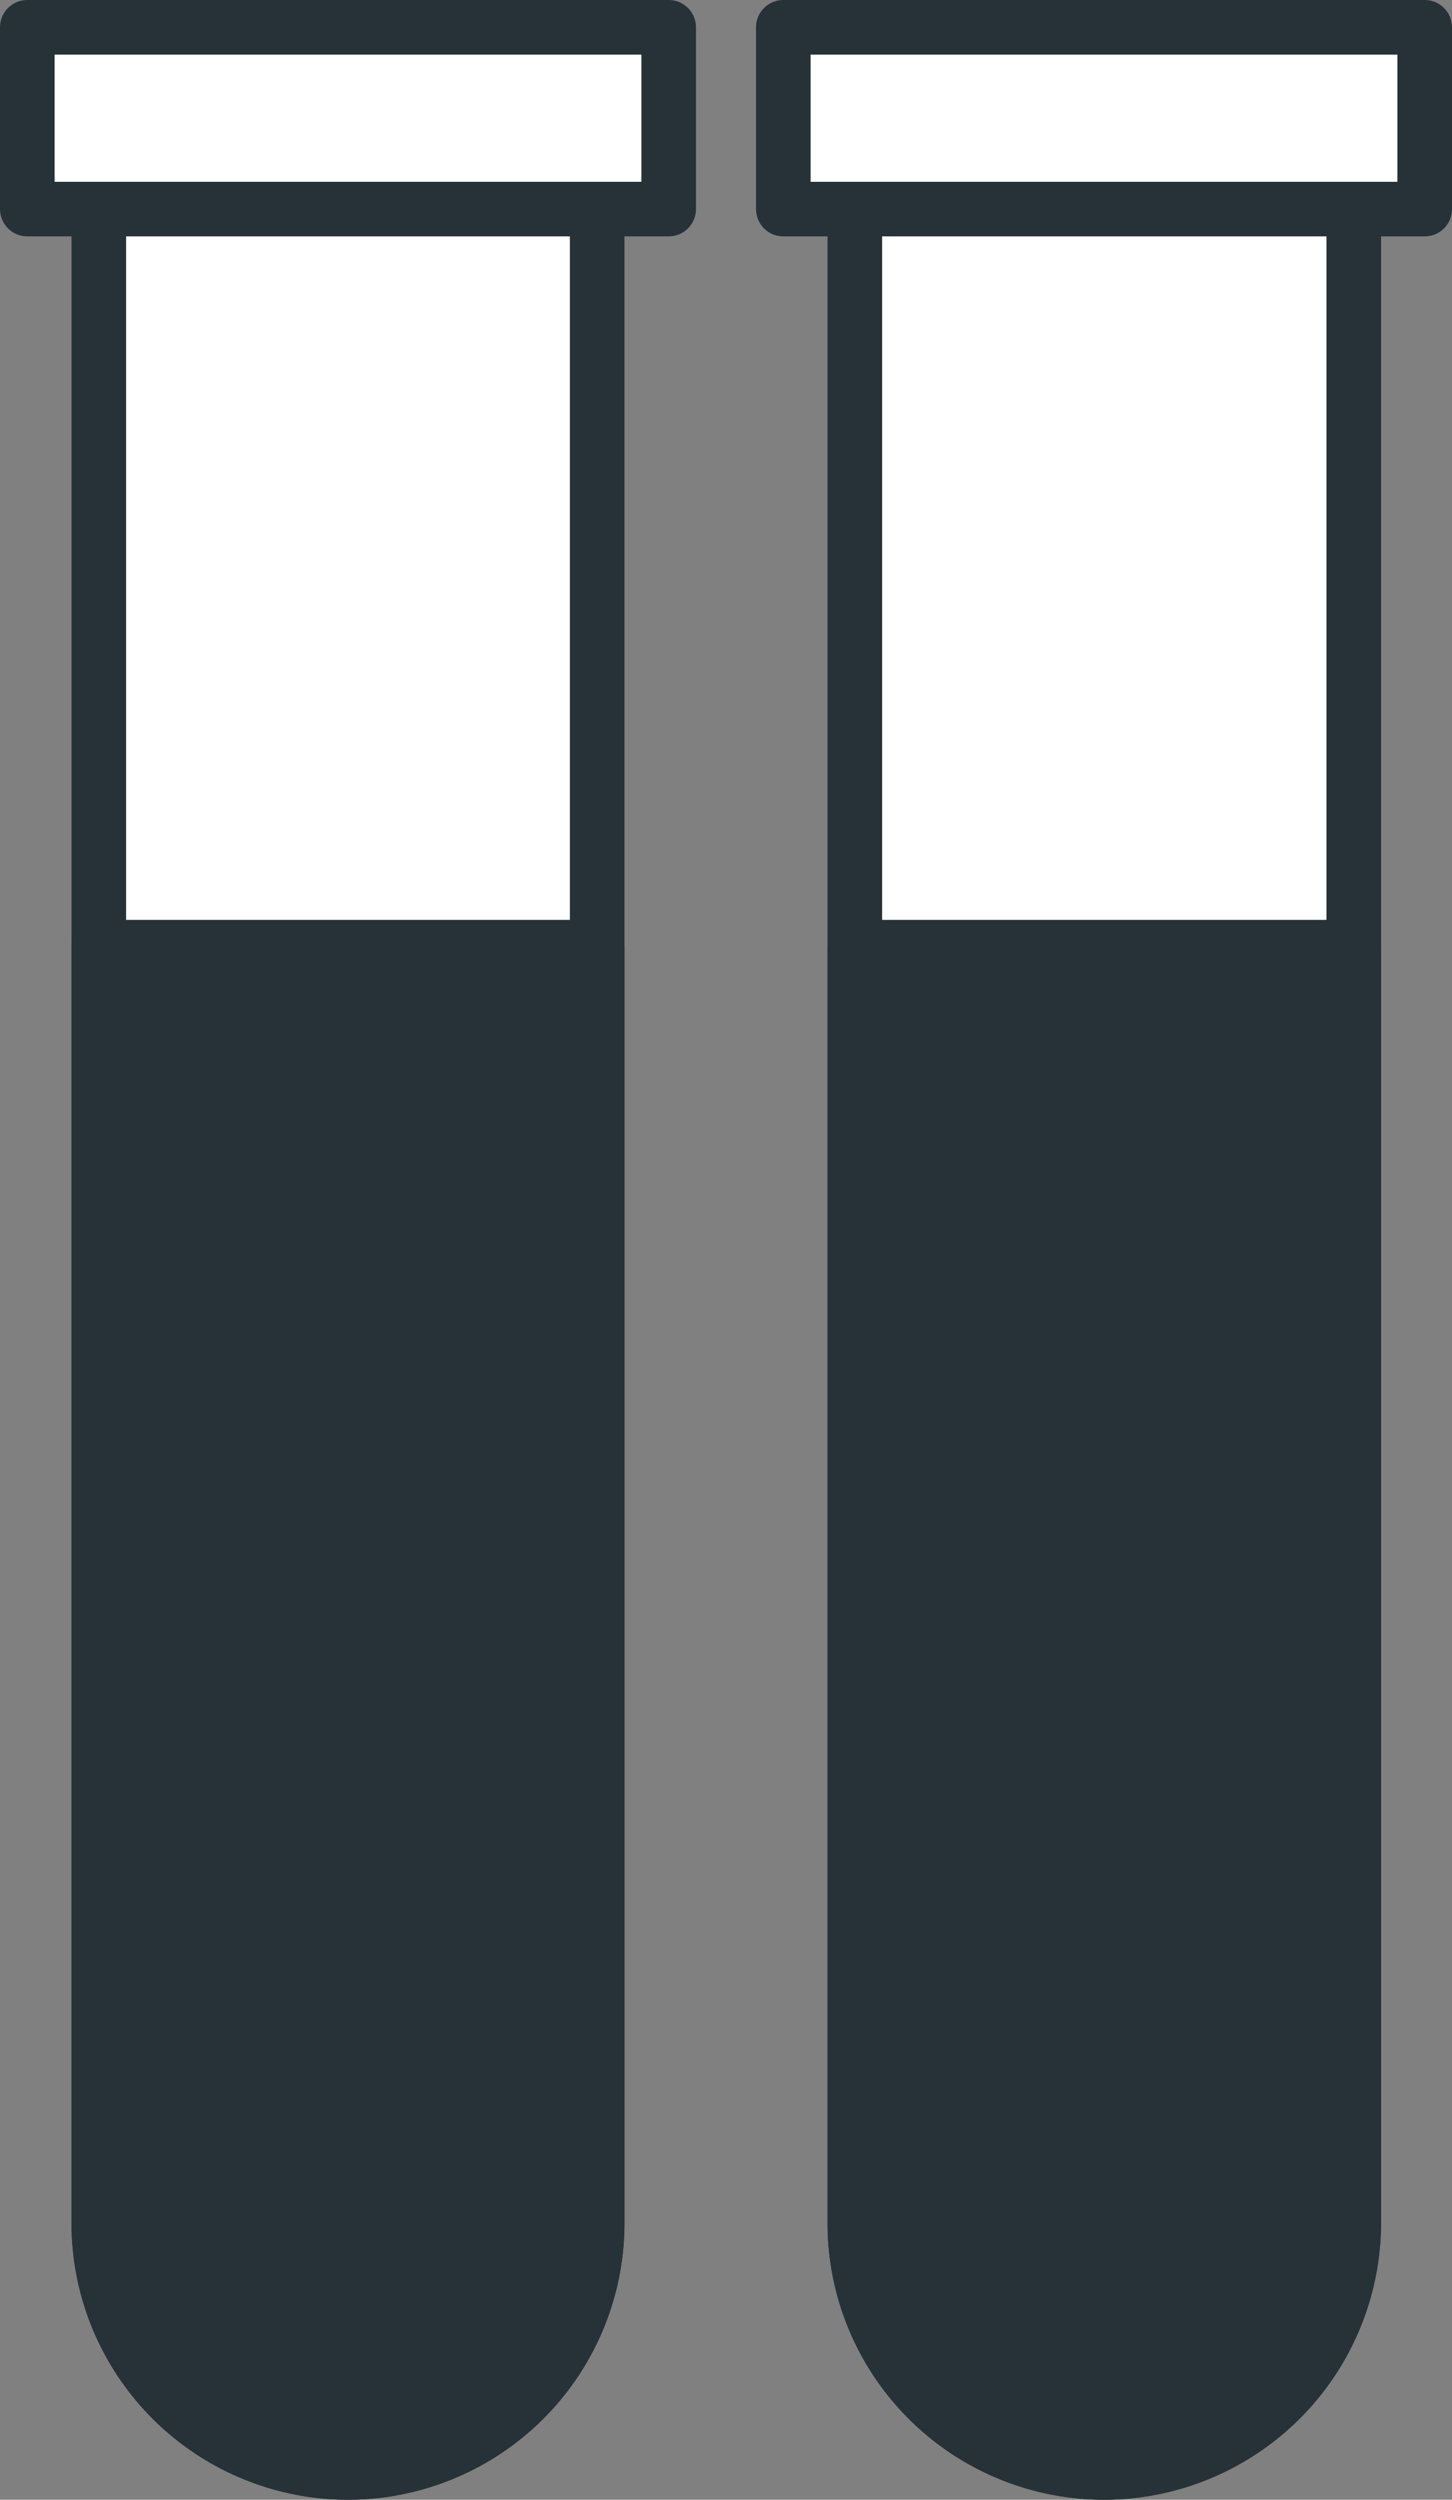
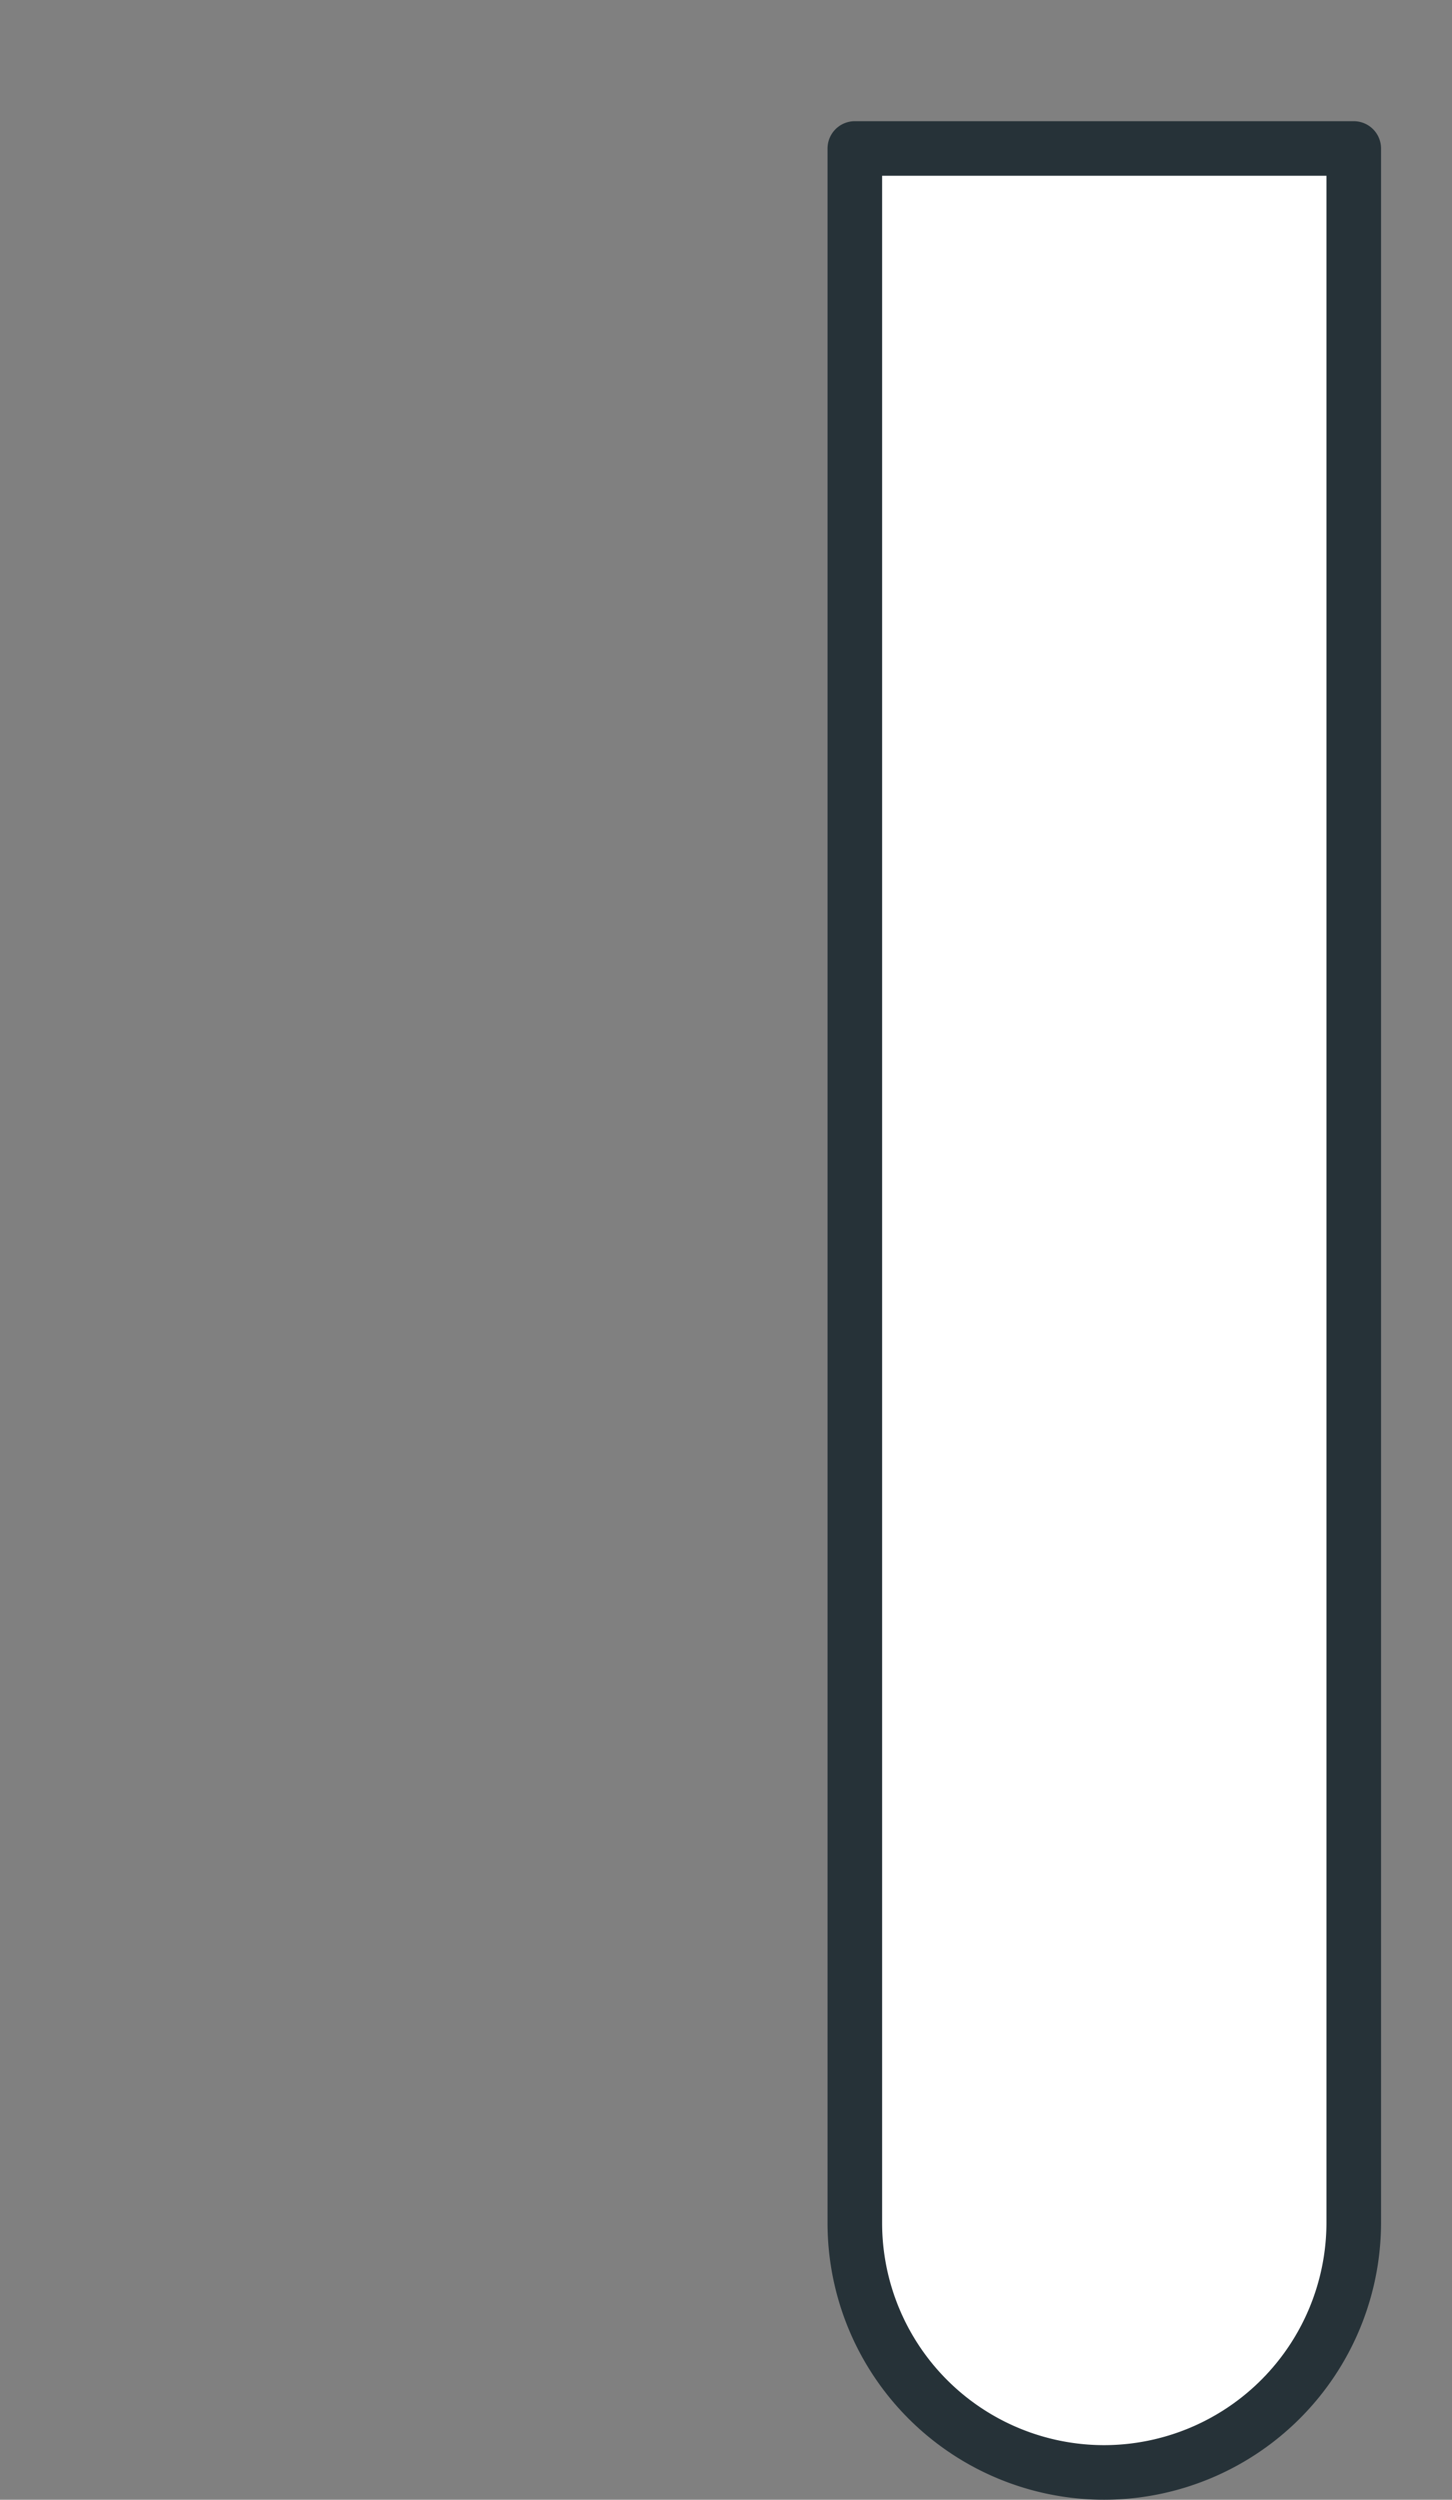
<svg xmlns="http://www.w3.org/2000/svg" viewBox="0 0 26.6 45.79">
  <rect x="0" y="0" width="26.6" height="45.79" fill="#808080" stroke="none" />
  <defs>
    <style>.cls-1{fill:#fff;}.cls-1,.cls-2{stroke:#263238;stroke-linecap:round;stroke-linejoin:round;}.cls-2{fill:#263238;}</style>
  </defs>
  <g id="Слой_2" data-name="Слой 2">
    <g id="Icons">
      <path class="cls-1" d="M20.23,45.29h0a4.57,4.57,0,0,1-4.57-4.57v-38H24.8v38A4.58,4.58,0,0,1,20.23,45.29Z" />
-       <path class="cls-2" d="M20.23,45.29h0a4.57,4.57,0,0,1-4.57-4.57V17.35H24.8V40.72A4.58,4.58,0,0,1,20.23,45.29Z" />
-       <rect class="cls-1" x="14.35" y="0.5" width="11.75" height="3.33" />
-       <path class="cls-1" d="M6.38,45.29h0a4.57,4.57,0,0,1-4.57-4.57v-38h9.13v38A4.57,4.57,0,0,1,6.38,45.29Z" />
-       <path class="cls-2" d="M6.38,45.29h0a4.57,4.57,0,0,1-4.57-4.57V17.35h9.13V40.72A4.57,4.57,0,0,1,6.38,45.29Z" />
-       <rect class="cls-1" x="0.5" y="0.5" width="11.75" height="3.33" />
    </g>
  </g>
</svg>